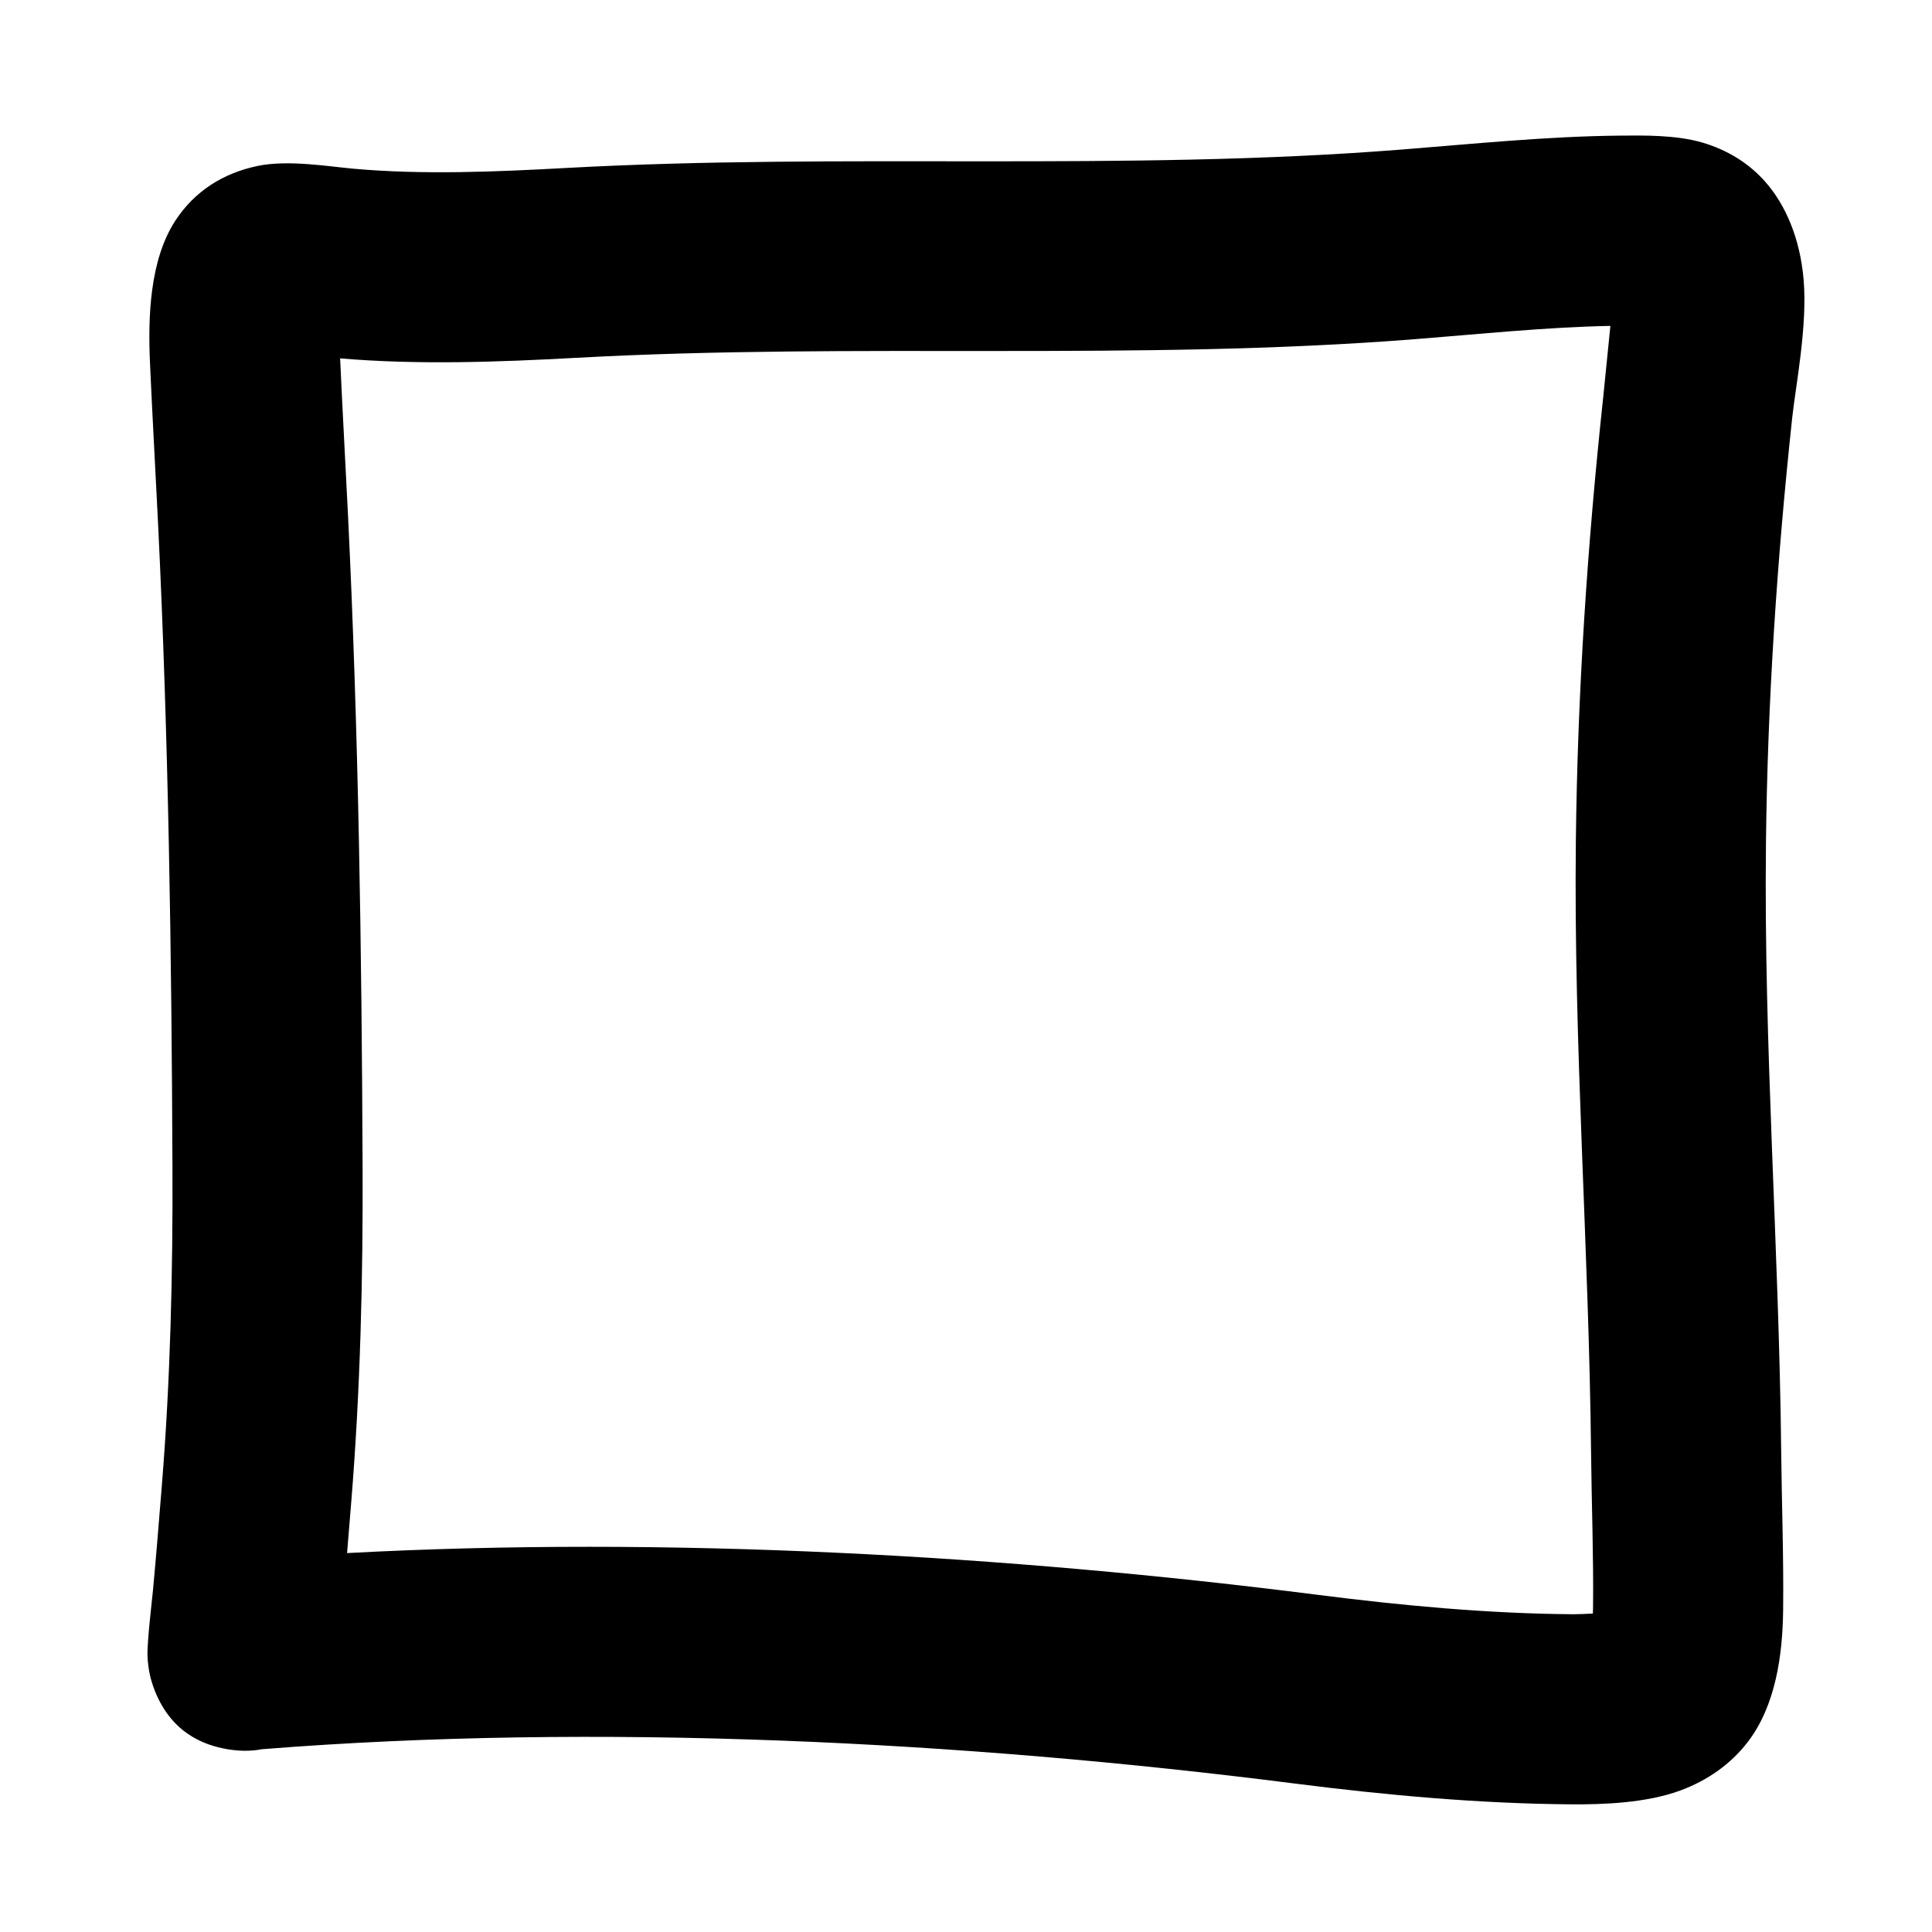
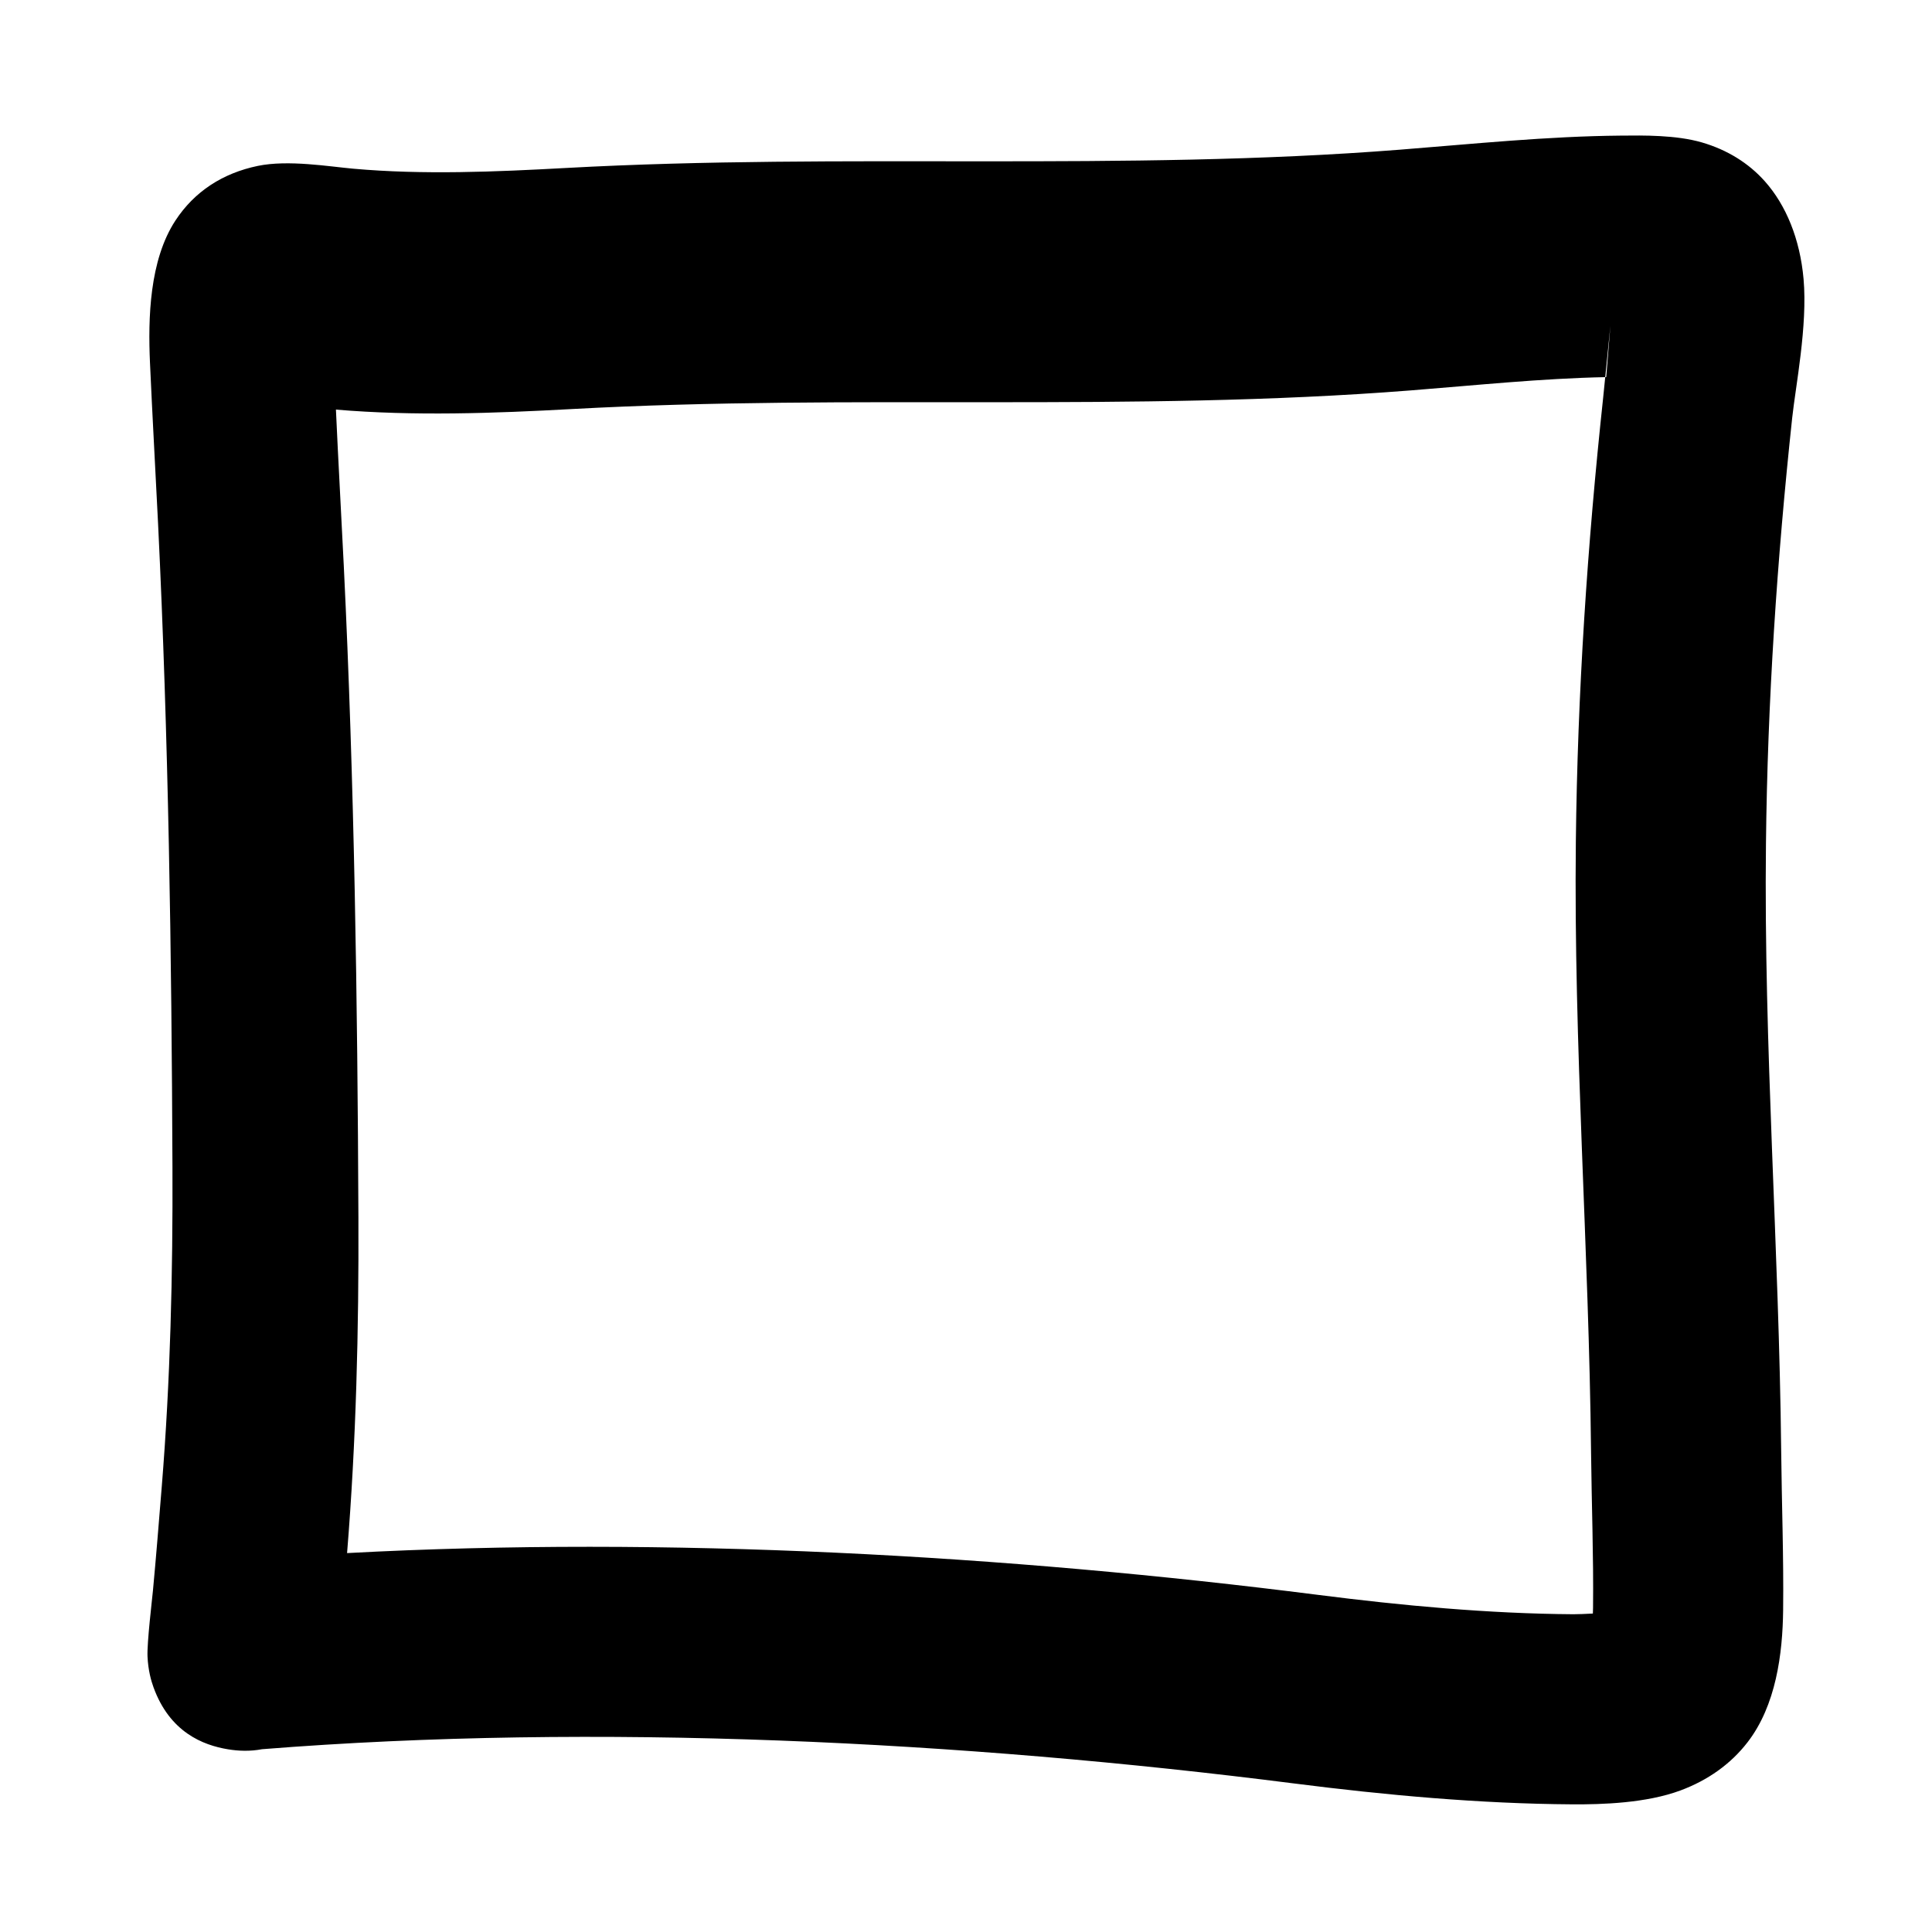
<svg xmlns="http://www.w3.org/2000/svg" fill="#000000" width="800px" height="800px" version="1.1" viewBox="144 144 512 512">
-   <path d="m213.43 607.56c88.707-7.055 185.74-2.109 273.5 9.074 24.273 3.094 49.234 5.379 73.723 5.535 8.004 0.051 19.672-0.32 28.715-3.691 7.25-2.699 13.312-7.008 17.754-12.766 7.527-9.742 9.301-23.398 9.426-35.059 0.16-14.125-0.375-28.27-0.52-42.387-0.57-53.562-4.629-107.08-4.031-160.65 0.414-37.871 2.922-75.242 6.953-112.88 0.898-8.375 4.106-24.371 3.016-36.773-0.945-10.66-4.668-19.621-10.246-25.895-4.309-4.848-9.98-8.363-16.688-10.32-6.871-2-15.562-1.867-21.465-1.809-19.492 0.168-39.133 2.199-58.547 3.727-73.672 5.793-147.27 0.809-221.07 4.852-18.566 1.02-37.793 1.844-56.344 0.188-6.348-0.566-17.211-2.41-25.281-0.742-9.312 1.934-16.793 6.781-21.84 14.488-6.887 10.523-7.266 25.879-6.738 37.668 0.637 14.246 1.449 28.484 2.148 42.723 2.766 56.746 3.578 113.62 3.809 170.44 0.113 28.289-0.547 56.445-2.832 84.652-0.75 9.223-1.48 18.441-2.344 27.641-0.215 2.312-1.598 13.801-1.434 17.434 0.176 3.691 0.961 6.422 1.586 8.137 4.301 11.871 13.066 15.348 19.766 16.441 2.742 0.449 5.789 0.586 9.016-0.031zm357.34-377.2c-0.66 6.691-1.523 15.328-1.914 19.004-4.207 39.246-6.801 78.203-7.242 117.7-0.598 53.93 3.465 107.81 4.031 161.73 0.145 13.762 0.68 27.539 0.527 41.301l-0.047 1.512c-1.949 0.105-3.945 0.188-5.152 0.184-22.484-0.148-45.395-2.293-67.676-5.133-82.41-10.5-172.69-15.621-257.32-11.074l1.109-13.574c2.406-29.637 3.125-59.211 3.004-88.938-0.238-57.566-1.07-115.19-3.875-172.69-0.672-13.805-1.461-27.609-2.082-41.41 20.625 1.754 41.961 0.98 62.578-0.148 74.191-4.066 148.19 0.891 222.26-4.938 17.18-1.348 34.547-3.18 51.801-3.523z" fill-rule="evenodd" />
+   <path d="m213.43 607.56c88.707-7.055 185.74-2.109 273.5 9.074 24.273 3.094 49.234 5.379 73.723 5.535 8.004 0.051 19.672-0.32 28.715-3.691 7.25-2.699 13.312-7.008 17.754-12.766 7.527-9.742 9.301-23.398 9.426-35.059 0.16-14.125-0.375-28.27-0.52-42.387-0.57-53.562-4.629-107.08-4.031-160.65 0.414-37.871 2.922-75.242 6.953-112.88 0.898-8.375 4.106-24.371 3.016-36.773-0.945-10.66-4.668-19.621-10.246-25.895-4.309-4.848-9.98-8.363-16.688-10.32-6.871-2-15.562-1.867-21.465-1.809-19.492 0.168-39.133 2.199-58.547 3.727-73.672 5.793-147.27 0.809-221.07 4.852-18.566 1.02-37.793 1.844-56.344 0.188-6.348-0.566-17.211-2.41-25.281-0.742-9.312 1.934-16.793 6.781-21.84 14.488-6.887 10.523-7.266 25.879-6.738 37.668 0.637 14.246 1.449 28.484 2.148 42.723 2.766 56.746 3.578 113.62 3.809 170.44 0.113 28.289-0.547 56.445-2.832 84.652-0.75 9.223-1.48 18.441-2.344 27.641-0.215 2.312-1.598 13.801-1.434 17.434 0.176 3.691 0.961 6.422 1.586 8.137 4.301 11.871 13.066 15.348 19.766 16.441 2.742 0.449 5.789 0.586 9.016-0.031zm357.34-377.2c-0.66 6.691-1.523 15.328-1.914 19.004-4.207 39.246-6.801 78.203-7.242 117.7-0.598 53.93 3.465 107.81 4.031 161.73 0.145 13.762 0.68 27.539 0.527 41.301l-0.047 1.512c-1.949 0.105-3.945 0.188-5.152 0.184-22.484-0.148-45.395-2.293-67.676-5.133-82.41-10.5-172.69-15.621-257.32-11.074c2.406-29.637 3.125-59.211 3.004-88.938-0.238-57.566-1.07-115.19-3.875-172.69-0.672-13.805-1.461-27.609-2.082-41.41 20.625 1.754 41.961 0.98 62.578-0.148 74.191-4.066 148.19 0.891 222.26-4.938 17.18-1.348 34.547-3.18 51.801-3.523z" fill-rule="evenodd" />
</svg>